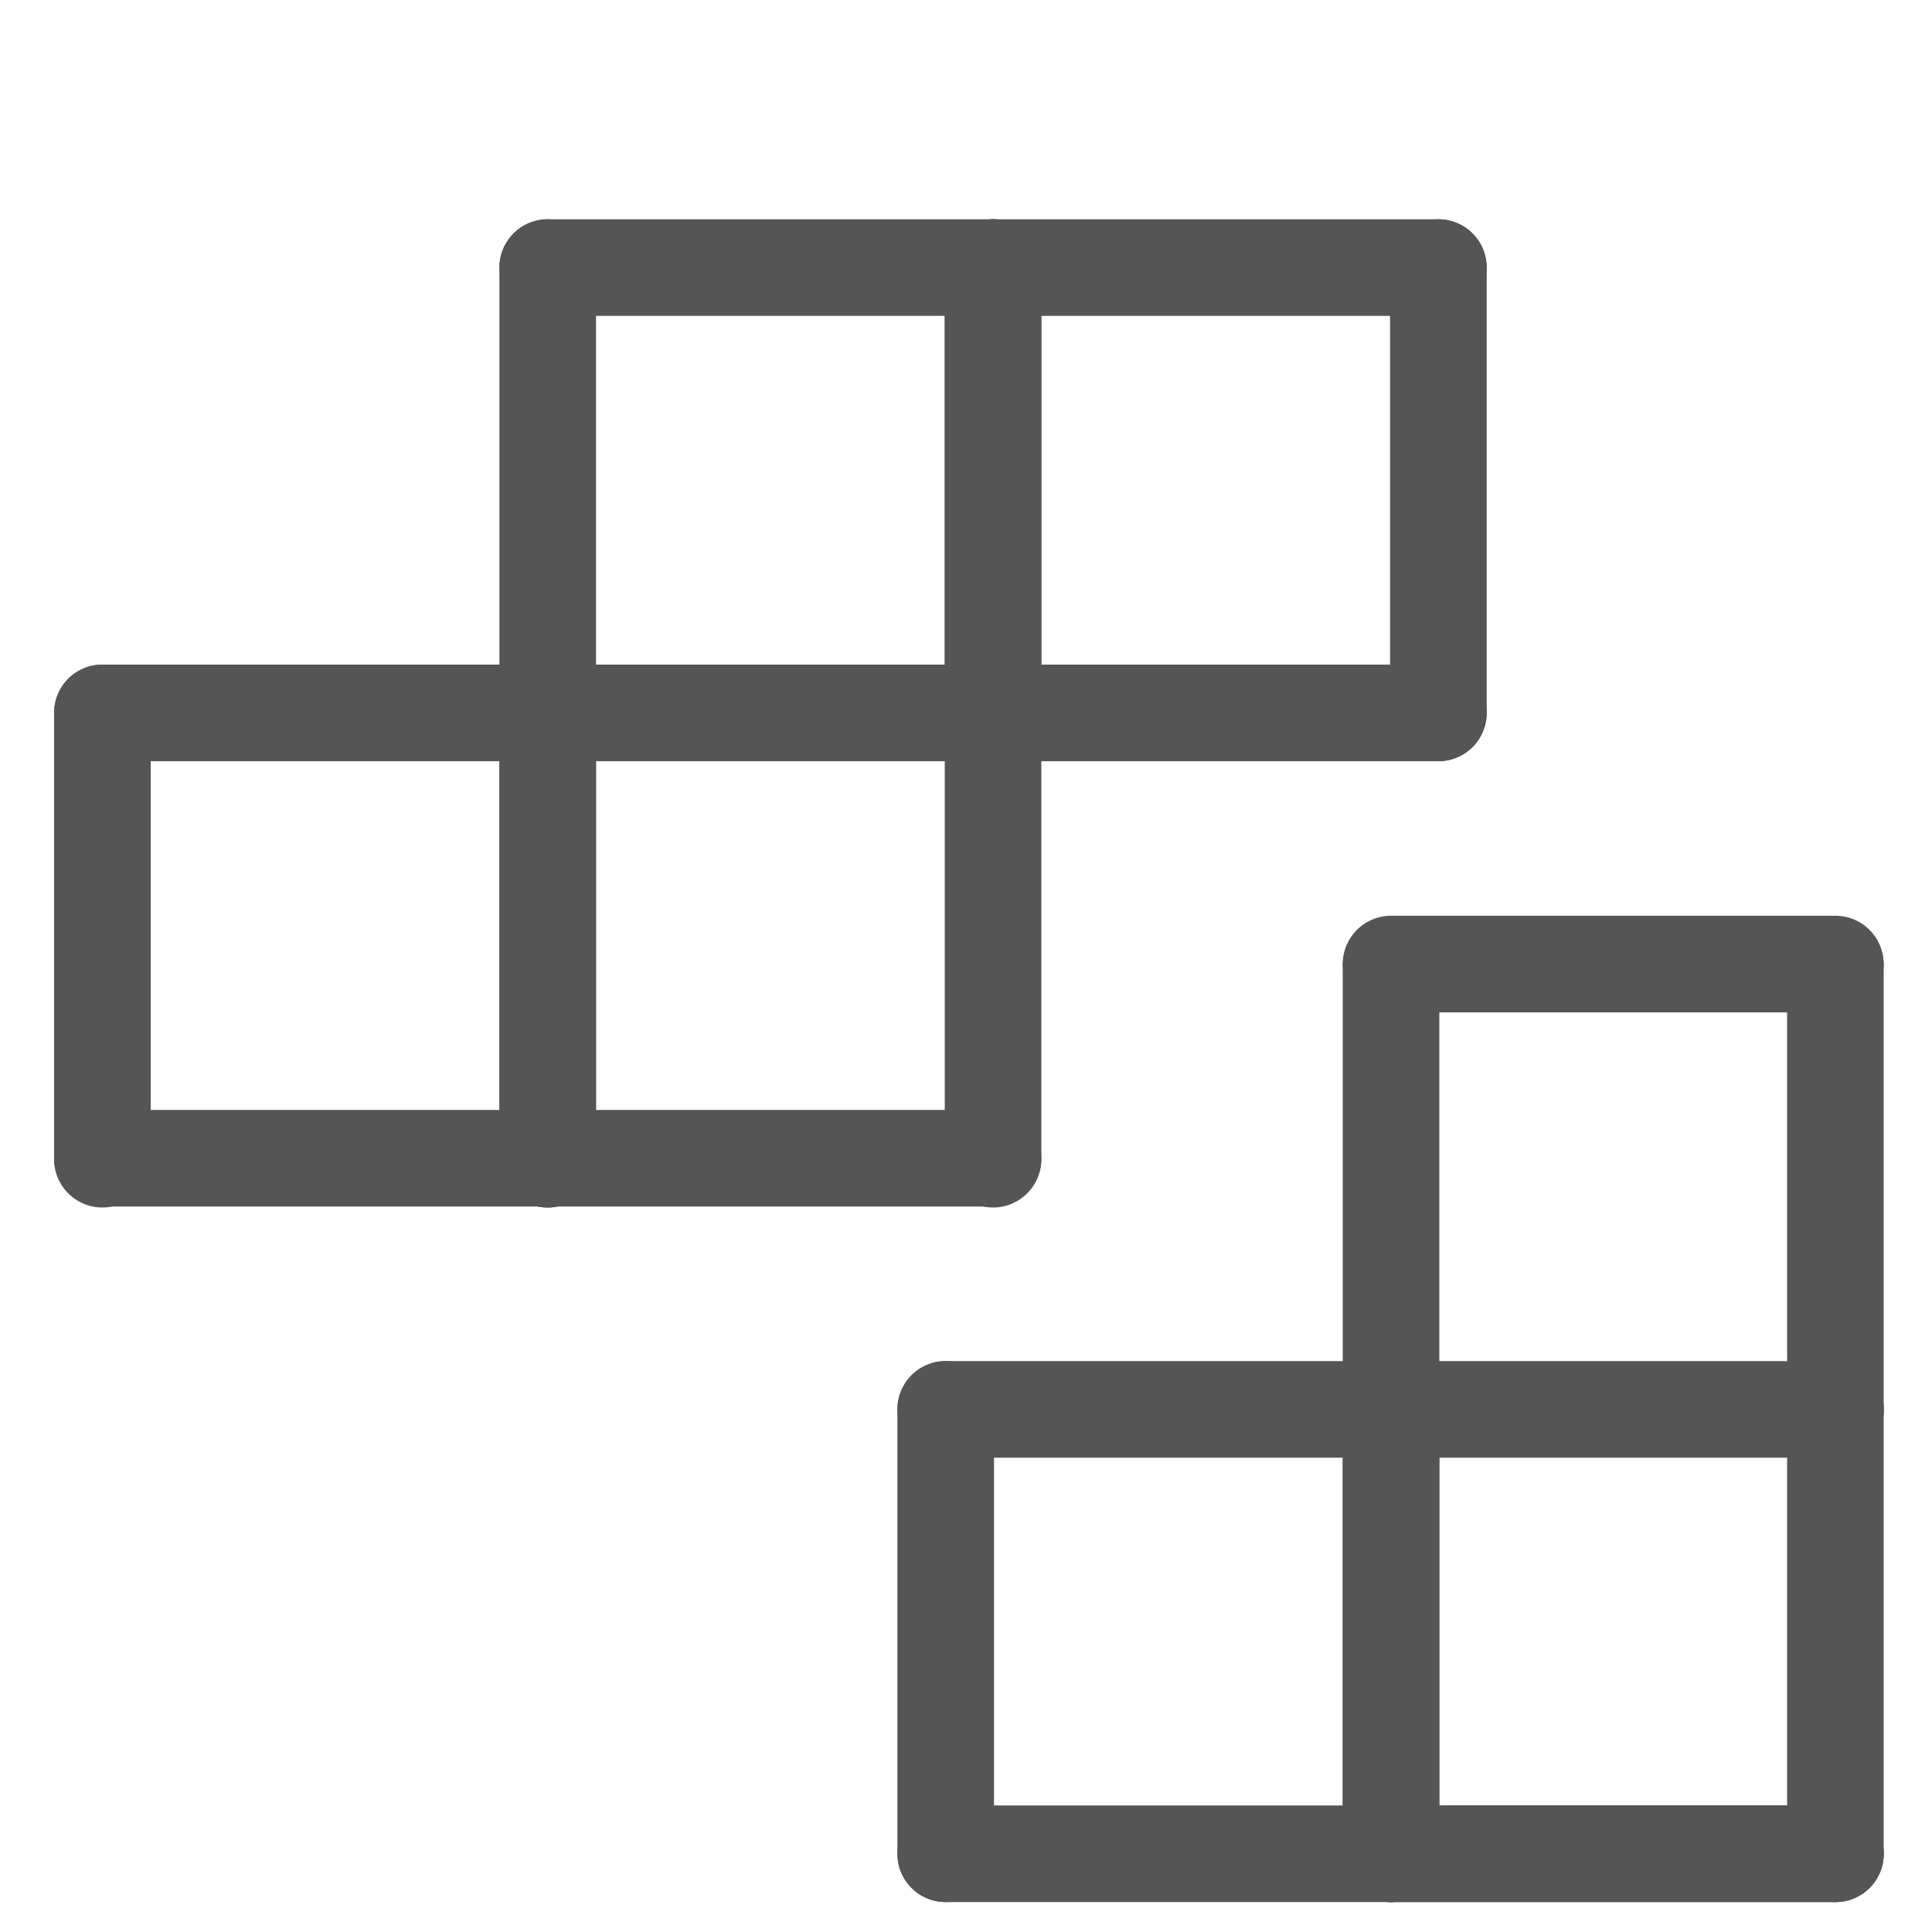
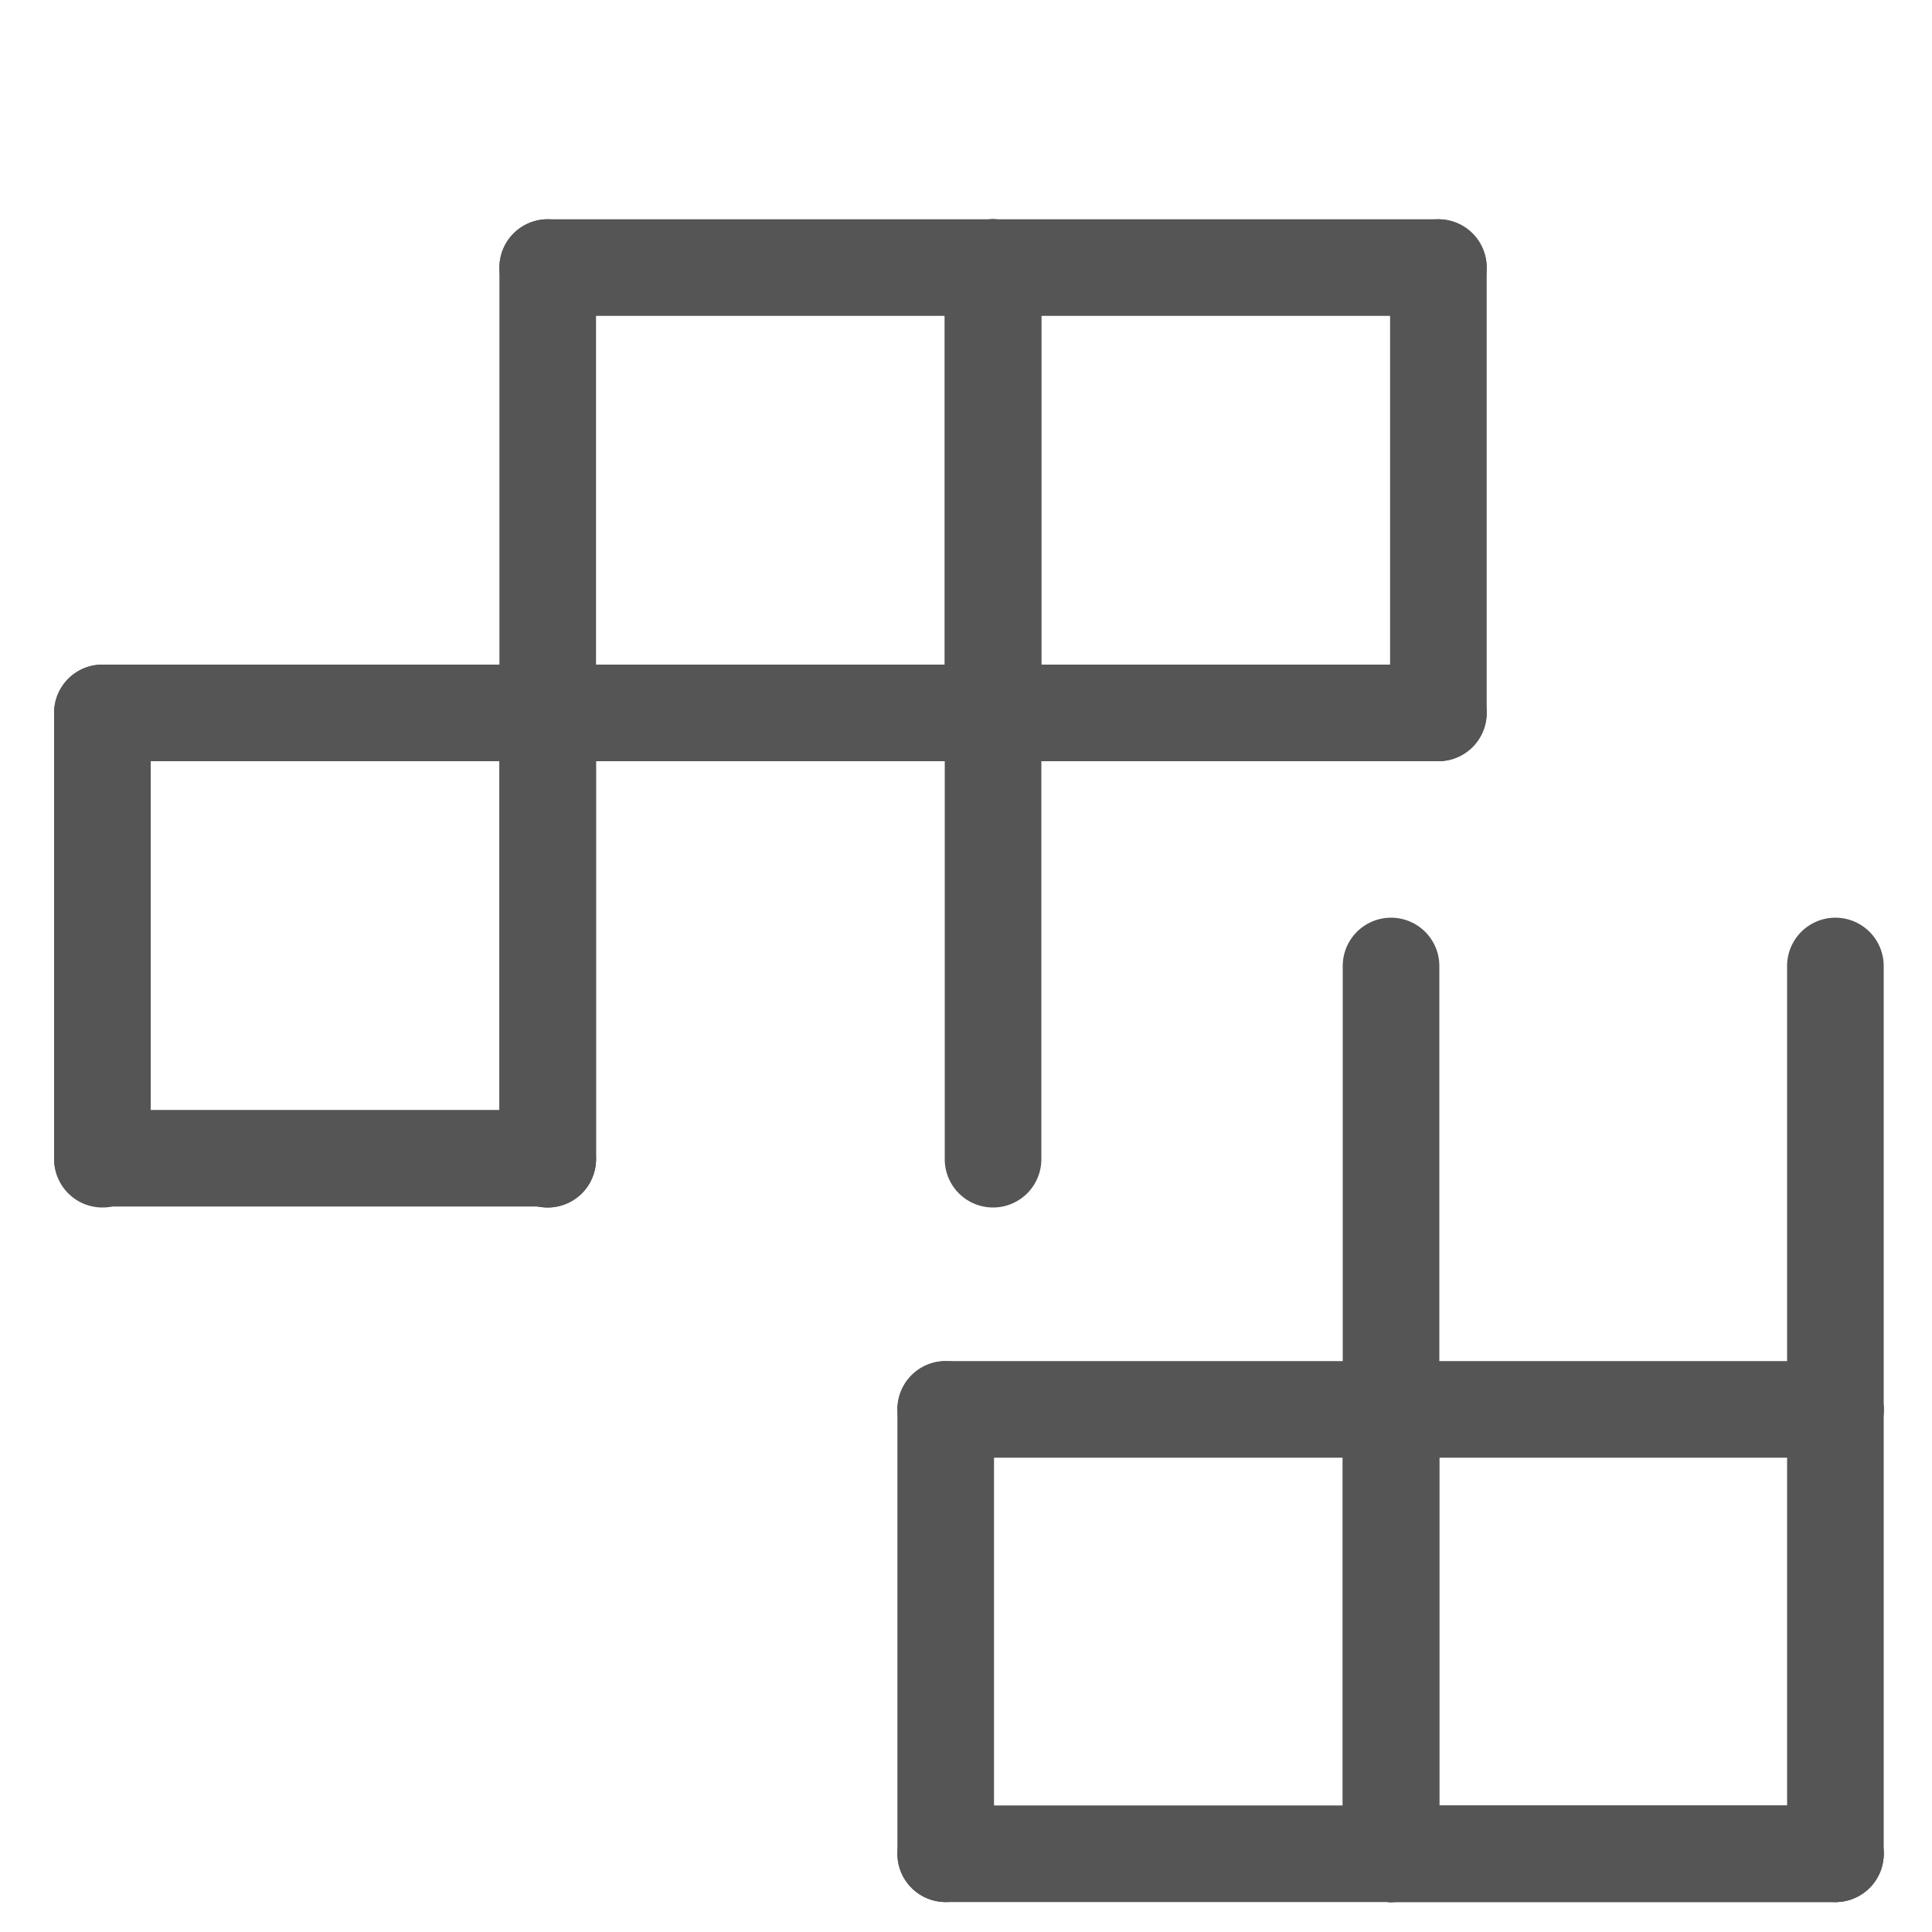
<svg xmlns="http://www.w3.org/2000/svg" viewBox="0 0 20 20">
  <defs>
    <style>.cls-1{fill:#545554;}</style>
  </defs>
  <title>251. Tetris Games</title>
  <g id="Шар_9" data-name="Шар 9">
    <g id="_1-40" data-name="1-40">
      <path class="cls-1" d="M10.28,3.27h4.61a.5.5,0,0,0,0-1H10.28a.5.5,0,0,0,0,1Z" />
      <path class="cls-1" d="M15.39,7.38V2.77a.5.5,0,0,0-1,0V7.38a.5.5,0,0,0,1,0Z" />
      <path class="cls-1" d="M9.78,2.77V7.38a.5.5,0,0,0,1,0V2.77a.5.5,0,0,0-1,0Z" />
      <path class="cls-1" d="M14.89,6.88H10.28a.5.5,0,0,0,0,1h4.61a.5.5,0,0,0,0-1Z" />
      <path class="cls-1" d="M1.06,7.88H5.67a.5.5,0,0,0,0-1H1.06a.5.5,0,0,0,0,1Z" />
      <path class="cls-1" d="M6.17,12V7.38a.5.5,0,0,0-1,0V12a.5.5,0,0,0,1,0Z" />
      <path class="cls-1" d="M.56,7.38V12a.5.5,0,0,0,1,0V7.38a.5.5,0,0,0-1,0Z" />
      <path class="cls-1" d="M5.67,11.49H1.06a.5.5,0,0,0,0,1H5.67a.5.5,0,0,0,0-1Z" />
      <path class="cls-1" d="M10.78,7.38V2.77a.5.5,0,0,0-1,0V7.38a.5.5,0,0,0,1,0Z" />
      <path class="cls-1" d="M10.78,12V7.38a.5.5,0,0,0-1,0V12a.5.5,0,0,0,1,0Z" />
      <path class="cls-1" d="M5.67,3.27h4.61a.5.5,0,0,0,0-1H5.67a.5.5,0,0,0,0,1Z" />
      <path class="cls-1" d="M5.17,2.77V7.38a.5.5,0,0,0,1,0V2.77a.5.5,0,0,0-1,0Z" />
      <path class="cls-1" d="M10.28,6.88H5.67a.5.5,0,0,0,0,1h4.61a.5.5,0,0,0,0-1Z" />
-       <path class="cls-1" d="M5.67,7.88h4.61a.5.5,0,0,0,0-1H5.67a.5.5,0,0,0,0,1Z" />
      <path class="cls-1" d="M5.17,7.38V12a.5.5,0,0,0,1,0V7.38a.5.5,0,0,0-1,0Z" />
-       <path class="cls-1" d="M10.28,11.49H5.67a.5.5,0,0,0,0,1h4.61a.5.5,0,0,0,0-1Z" />
      <path class="cls-1" d="M14.4,14.09H9.79a.5.5,0,0,0,0,1H14.4a.5.5,0,0,0,0-1Z" />
      <path class="cls-1" d="M10.29,19.19v-4.6a.5.5,0,0,0-1,0v4.6a.5.5,0,0,0,1,0Z" />
      <path class="cls-1" d="M9.79,19.69H14.4a.5.5,0,0,0,0-1H9.79a.5.5,0,0,0,0,1Z" />
      <path class="cls-1" d="M13.9,14.59v4.6a.5.5,0,0,0,1,0v-4.6a.5.5,0,0,0-1,0Z" />
-       <path class="cls-1" d="M19,9.48H14.4a.5.5,0,0,0,0,1H19a.5.5,0,0,0,0-1Z" />
      <path class="cls-1" d="M14.9,14.58V10a.5.5,0,0,0-1,0v4.6a.5.5,0,0,0,1,0Z" />
      <path class="cls-1" d="M18.5,10v4.6a.5.5,0,0,0,1,0V10a.5.5,0,0,0-1,0Z" />
      <path class="cls-1" d="M13.9,14.58v4.61a.5.5,0,0,0,1,0V14.58a.5.5,0,0,0-1,0Z" />
      <path class="cls-1" d="M14.4,19.69H19a.5.5,0,0,0,0-1H14.4a.5.5,0,0,0,0,1Z" />
      <path class="cls-1" d="M19,18.69H14.4a.5.5,0,0,0,0,1H19a.5.5,0,0,0,0-1Z" />
      <path class="cls-1" d="M19.5,19.19v-4.6a.5.5,0,0,0-1,0v4.6a.5.5,0,0,0,1,0Z" />
      <path class="cls-1" d="M14.4,15.09H19a.5.5,0,0,0,0-1H14.4a.5.5,0,0,0,0,1Z" />
    </g>
  </g>
</svg>